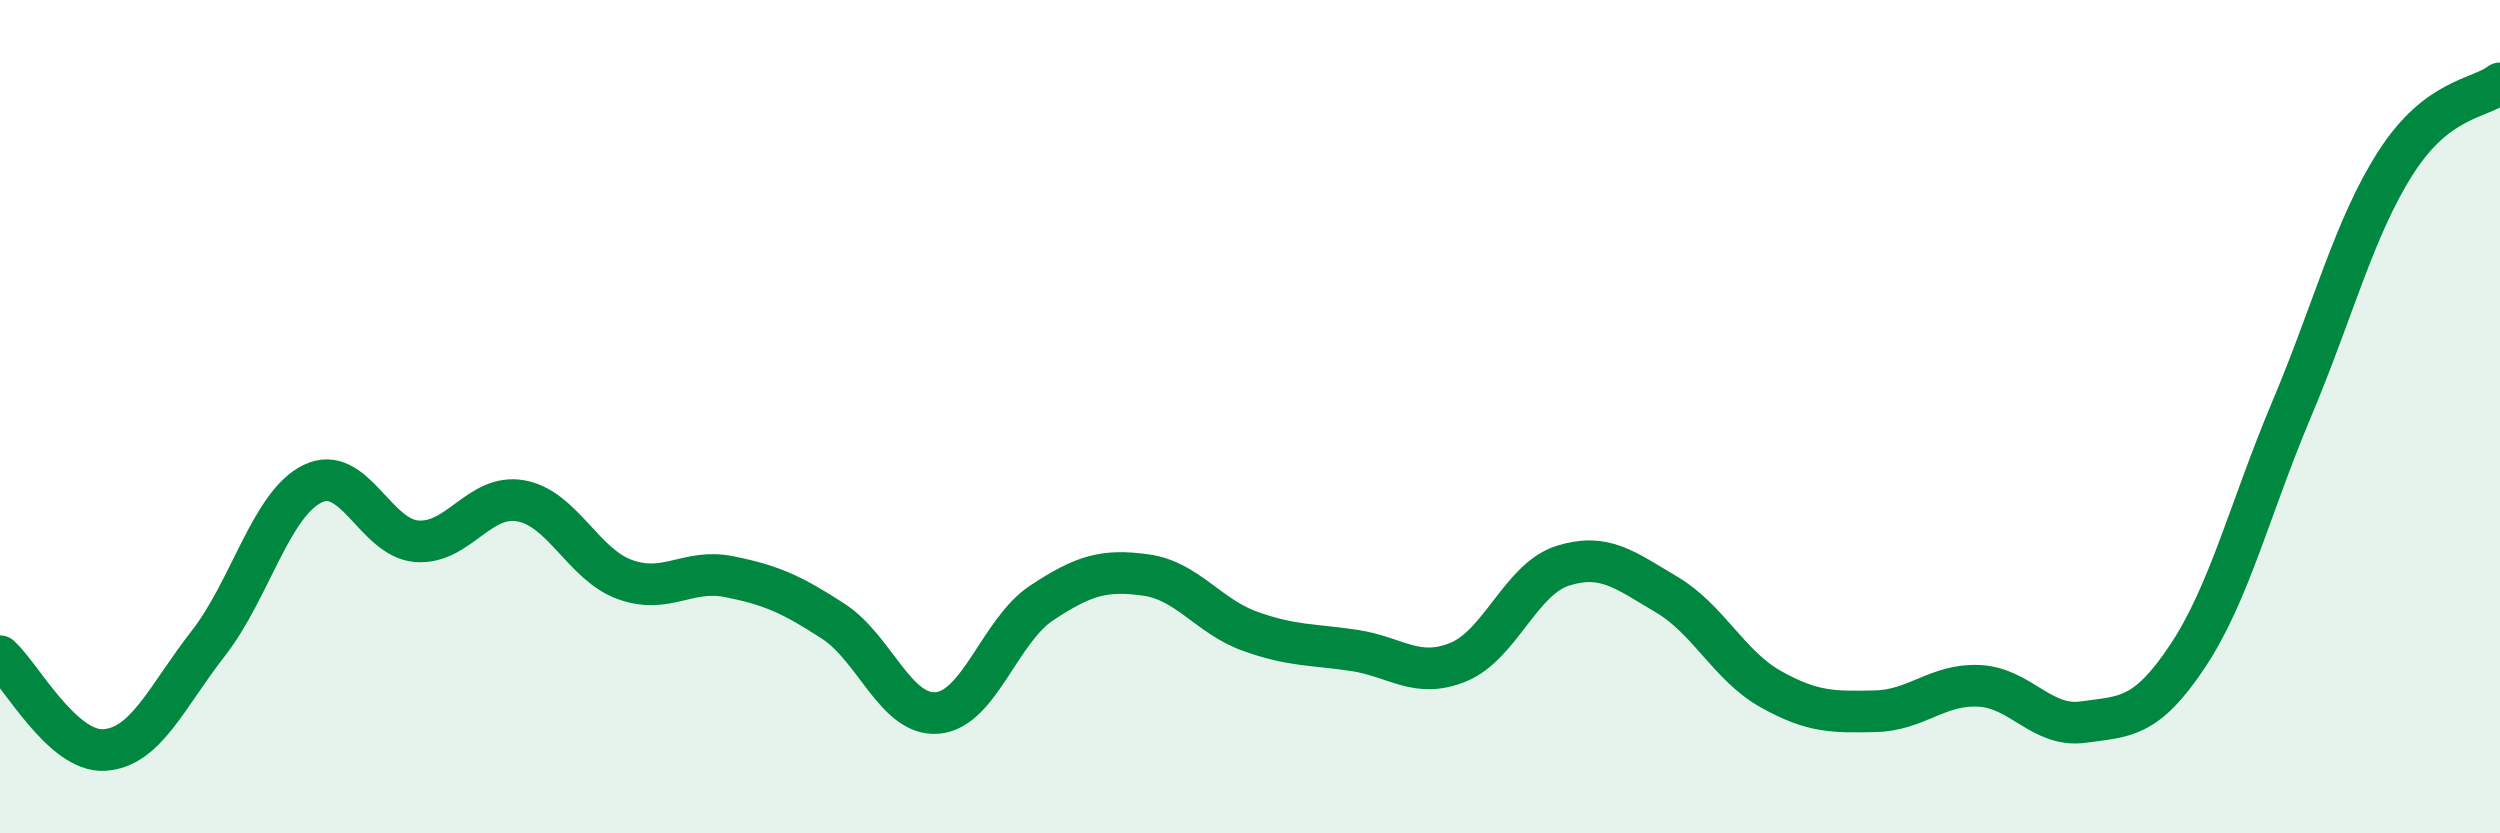
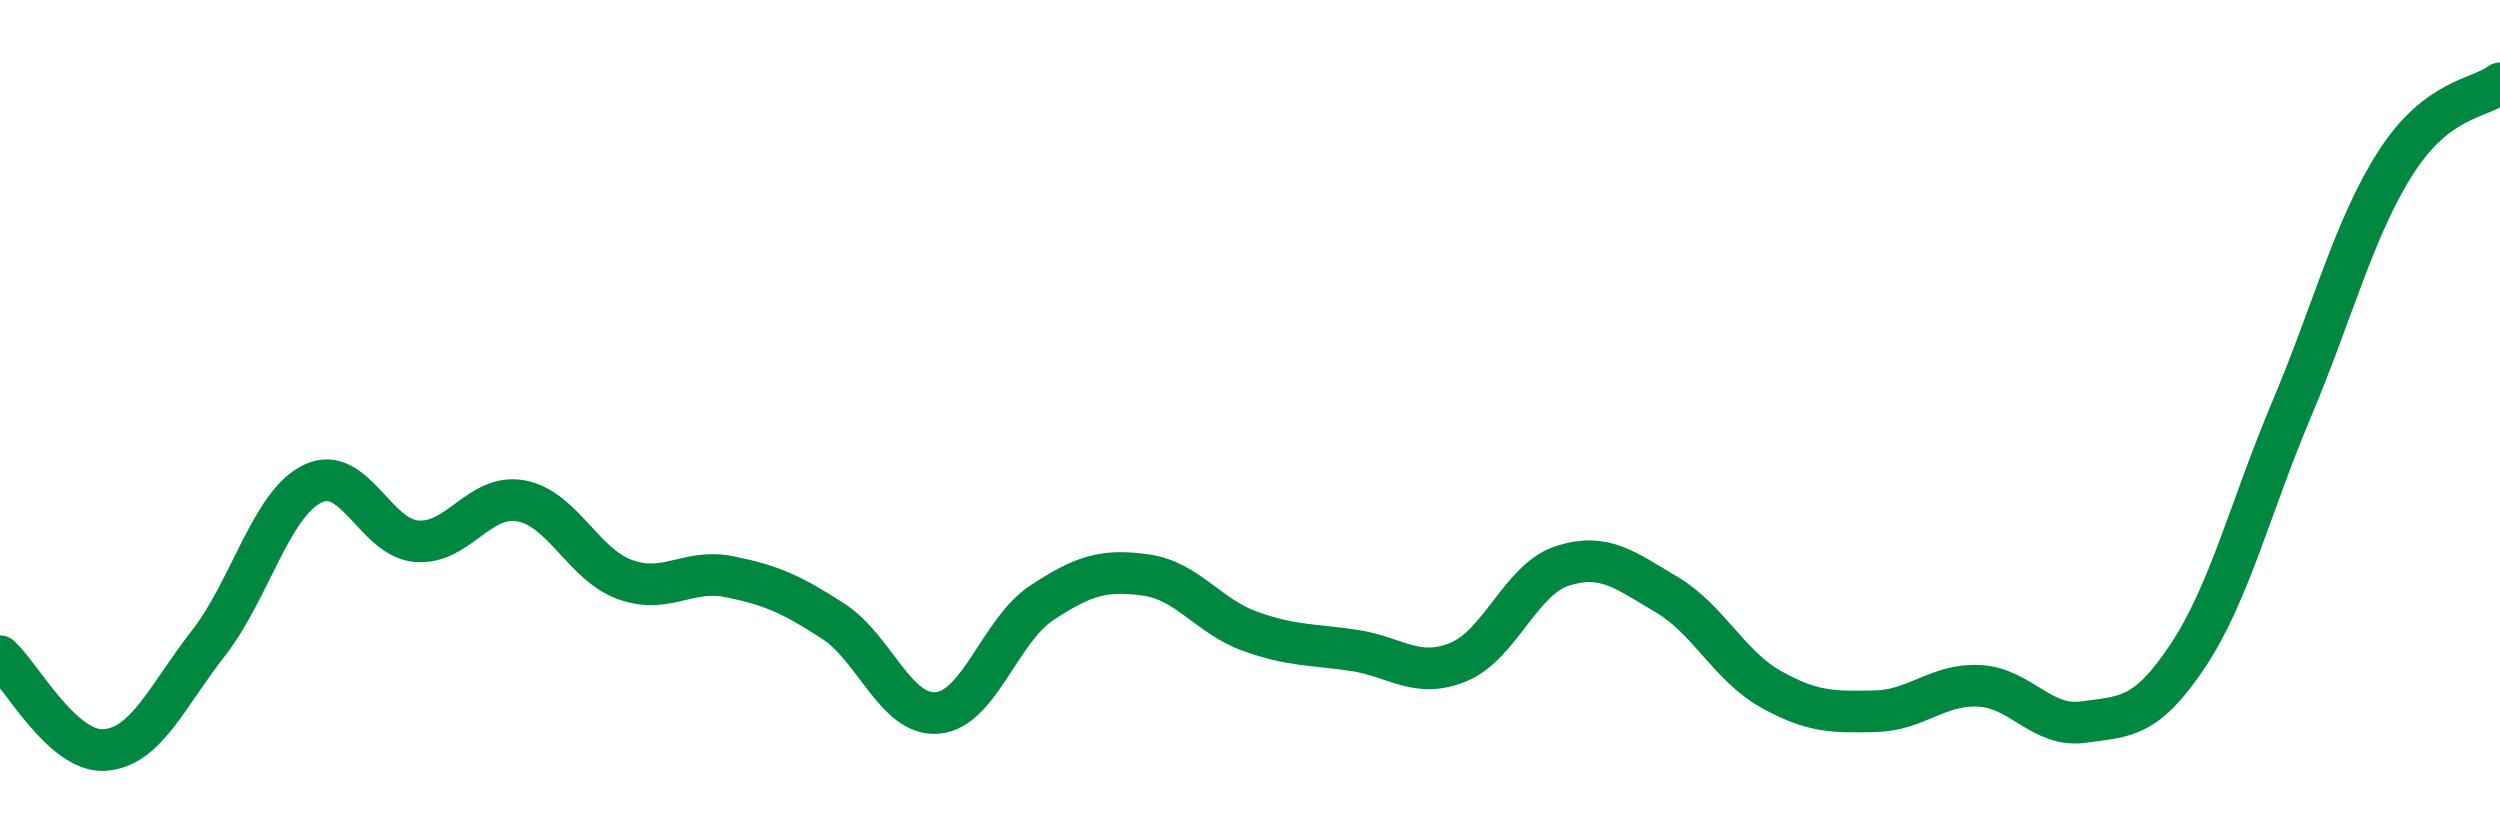
<svg xmlns="http://www.w3.org/2000/svg" width="60" height="20" viewBox="0 0 60 20">
-   <path d="M 0,15.75 C 0.5,16.2 1.5,18.06 2.5,18 C 3.5,17.94 4,16.72 5,15.44 C 6,14.16 6.5,12.1 7.5,11.61 C 8.5,11.12 9,12.91 10,12.99 C 11,13.07 11.5,11.84 12.5,12.02 C 13.5,12.2 14,13.55 15,13.91 C 16,14.27 16.5,13.64 17.5,13.84 C 18.5,14.04 19,14.26 20,14.91 C 21,15.56 21.5,17.2 22.5,17.11 C 23.5,17.02 24,15.13 25,14.47 C 26,13.81 26.5,13.66 27.5,13.8 C 28.5,13.94 29,14.79 30,15.15 C 31,15.51 31.5,15.46 32.5,15.61 C 33.5,15.76 34,16.3 35,15.89 C 36,15.48 36.5,13.9 37.5,13.58 C 38.5,13.26 39,13.68 40,14.27 C 41,14.86 41.5,15.98 42.5,16.54 C 43.5,17.1 44,17.09 45,17.07 C 46,17.05 46.5,16.41 47.5,16.46 C 48.5,16.51 49,17.47 50,17.33 C 51,17.19 51.5,17.25 52.5,15.75 C 53.5,14.25 54,12.19 55,9.82 C 56,7.45 56.5,5.46 57.5,3.9 C 58.5,2.34 59.5,2.38 60,2L60 20L0 20Z" fill="#008740" opacity="0.1" stroke-linecap="round" stroke-linejoin="round" />
  <path d="M 0,15.75 C 0.5,16.2 1.5,18.06 2.5,18 C 3.5,17.94 4,16.72 5,15.44 C 6,14.16 6.5,12.1 7.5,11.61 C 8.5,11.12 9,12.91 10,12.99 C 11,13.07 11.5,11.84 12.5,12.02 C 13.5,12.2 14,13.55 15,13.91 C 16,14.27 16.5,13.64 17.5,13.84 C 18.5,14.04 19,14.26 20,14.91 C 21,15.56 21.5,17.2 22.5,17.11 C 23.5,17.02 24,15.13 25,14.47 C 26,13.81 26.5,13.66 27.5,13.8 C 28.5,13.94 29,14.79 30,15.15 C 31,15.51 31.5,15.46 32.5,15.61 C 33.5,15.76 34,16.3 35,15.89 C 36,15.48 36.5,13.9 37.5,13.58 C 38.5,13.26 39,13.68 40,14.27 C 41,14.86 41.5,15.98 42.5,16.54 C 43.5,17.1 44,17.09 45,17.07 C 46,17.05 46.5,16.41 47.5,16.46 C 48.5,16.51 49,17.47 50,17.33 C 51,17.19 51.5,17.25 52.5,15.75 C 53.5,14.25 54,12.19 55,9.82 C 56,7.45 56.5,5.46 57.5,3.9 C 58.5,2.34 59.5,2.38 60,2" stroke="#008740" stroke-width="1" fill="none" stroke-linecap="round" stroke-linejoin="round" />
</svg>